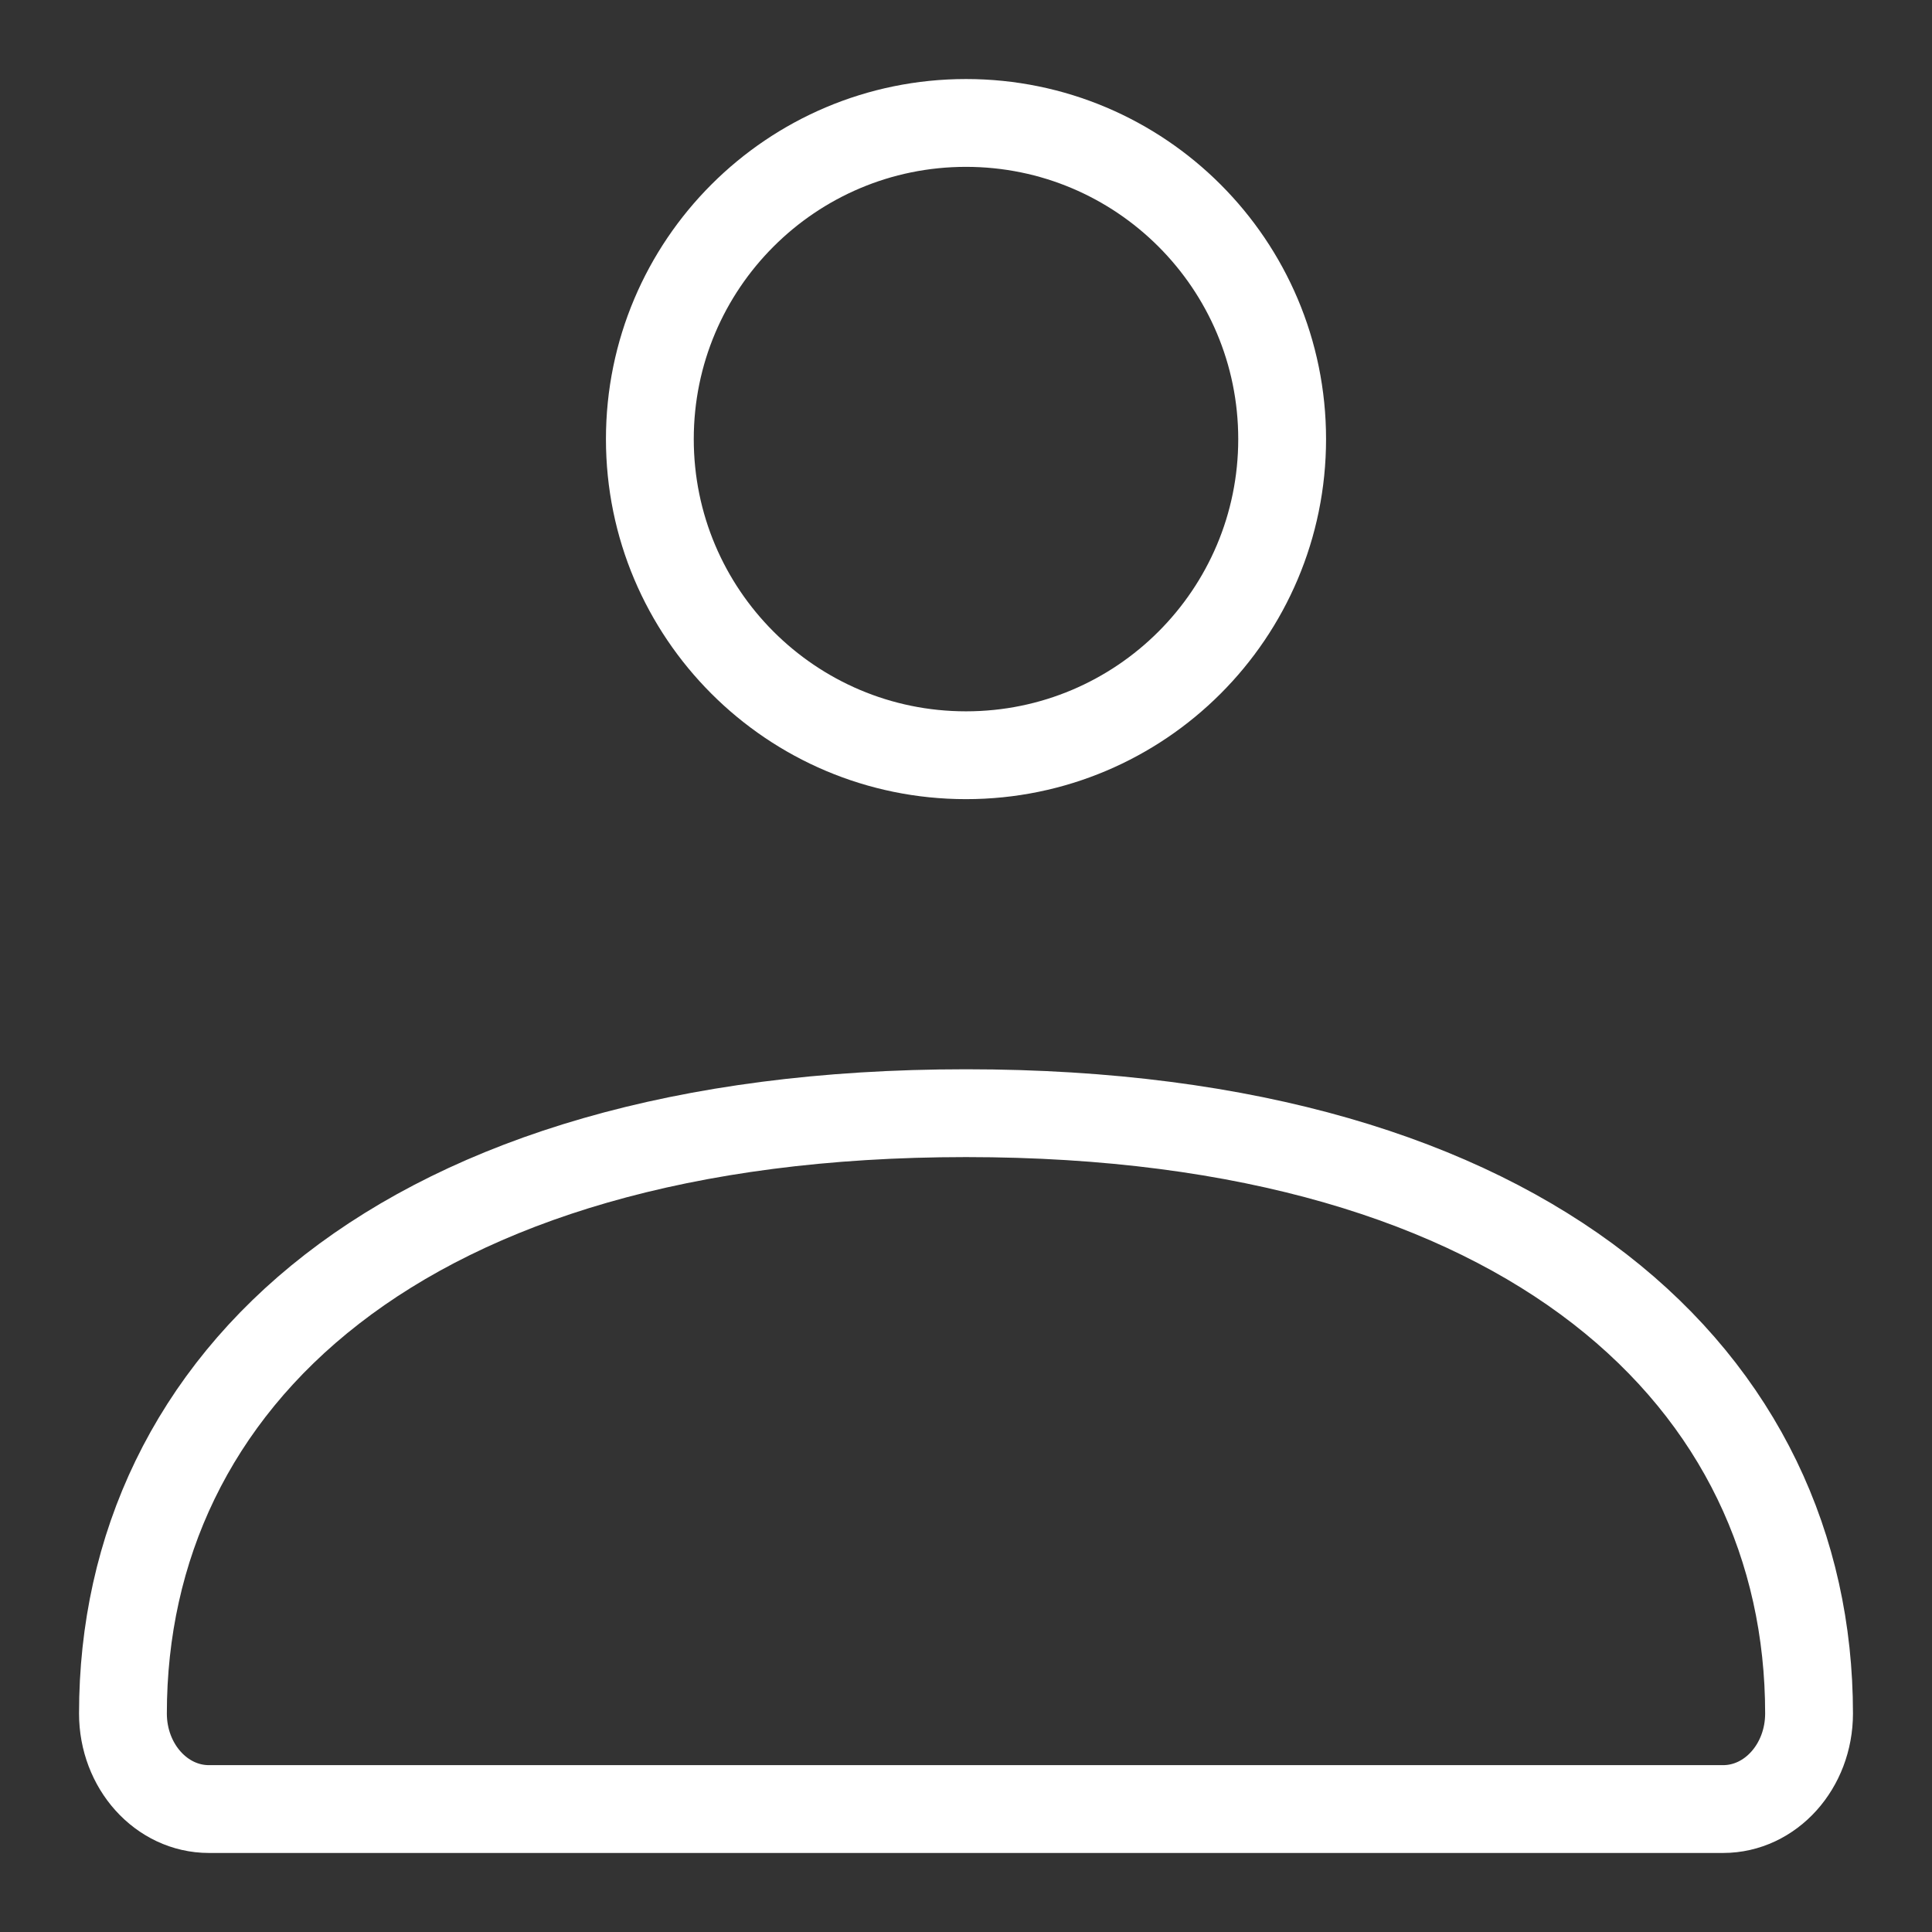
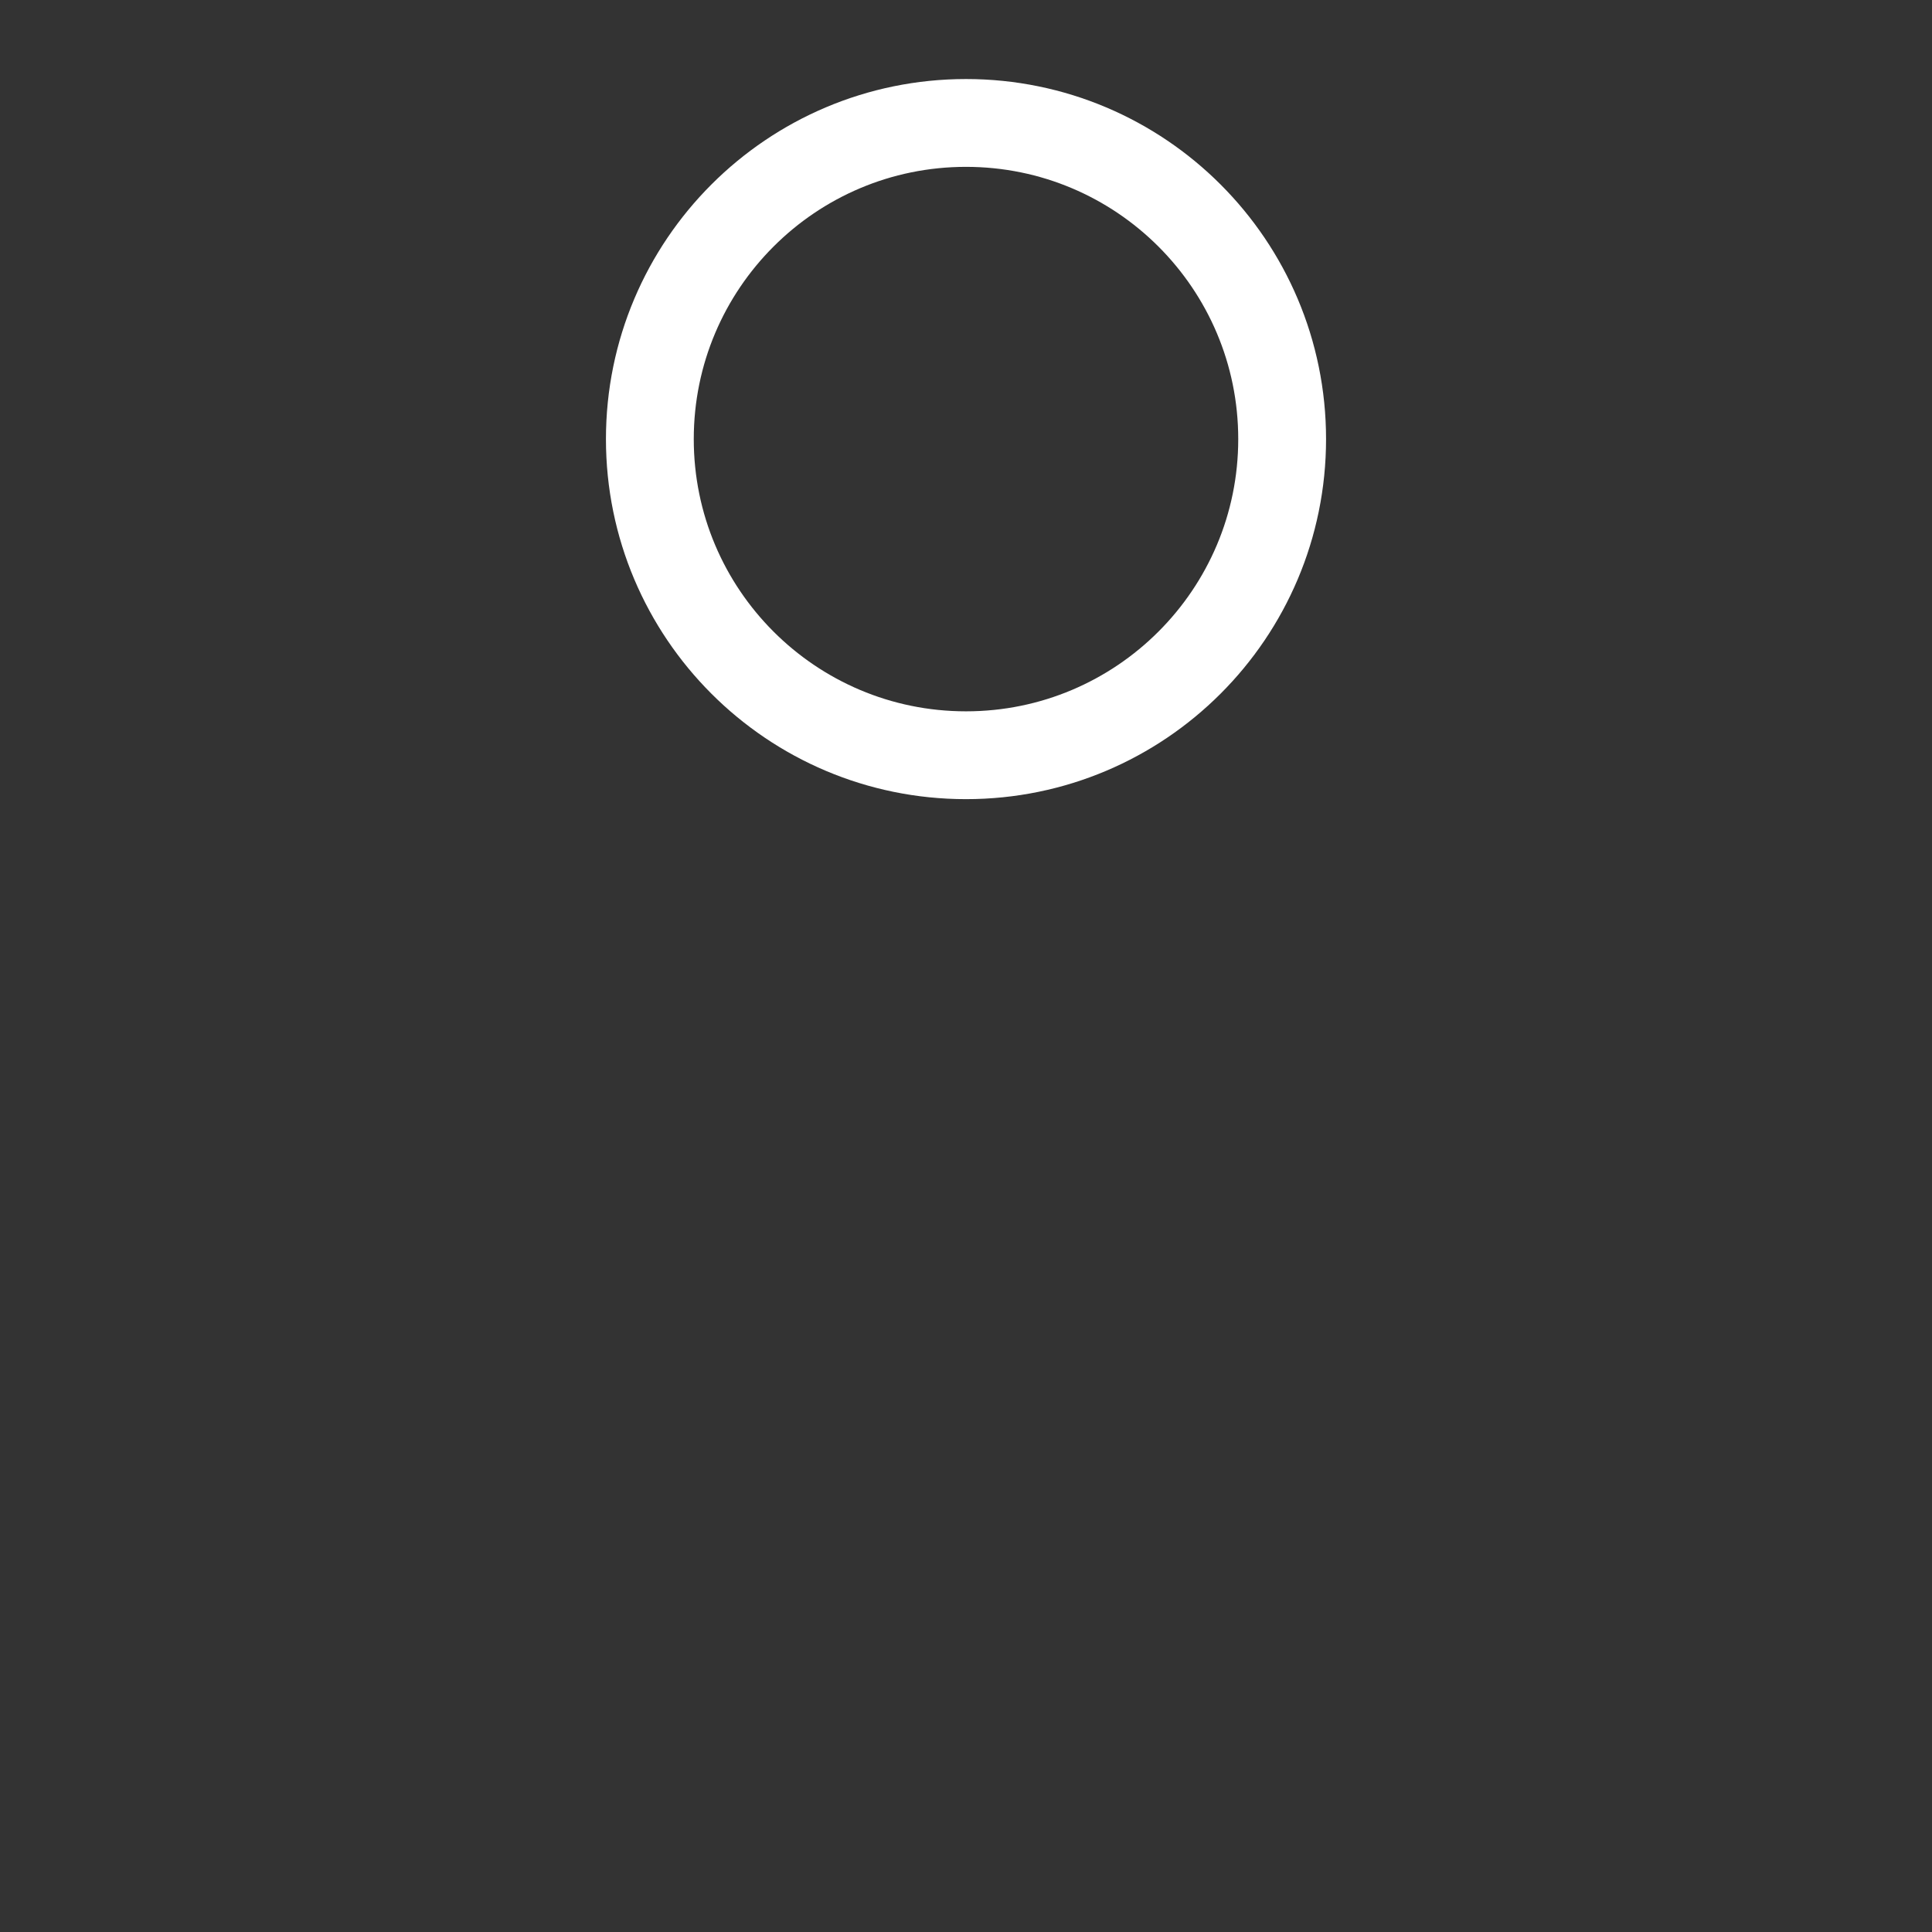
<svg xmlns="http://www.w3.org/2000/svg" width="22" height="22" viewBox="0 0 22 22" fill="none">
  <rect x="0" y="0" width="22" height="22" fill="#333333" stroke="none" />
-   <path d="M1.4 19.512C1.4 15.737 4.554 12.676 11 12.676C17.446 12.676 20.6 15.737 20.6 19.512C20.6 20.113 20.162 20.6 19.621 20.6H2.379C1.838 20.6 1.4 20.113 1.4 19.512Z" stroke="white" />
  <path d="M14.6 5C14.6 6.988 12.988 8.6 11 8.6C9.012 8.6 7.4 6.988 7.4 5C7.4 3.012 9.012 1.4 11 1.4C12.988 1.4 14.6 3.012 14.6 5Z" stroke="white" />
</svg>